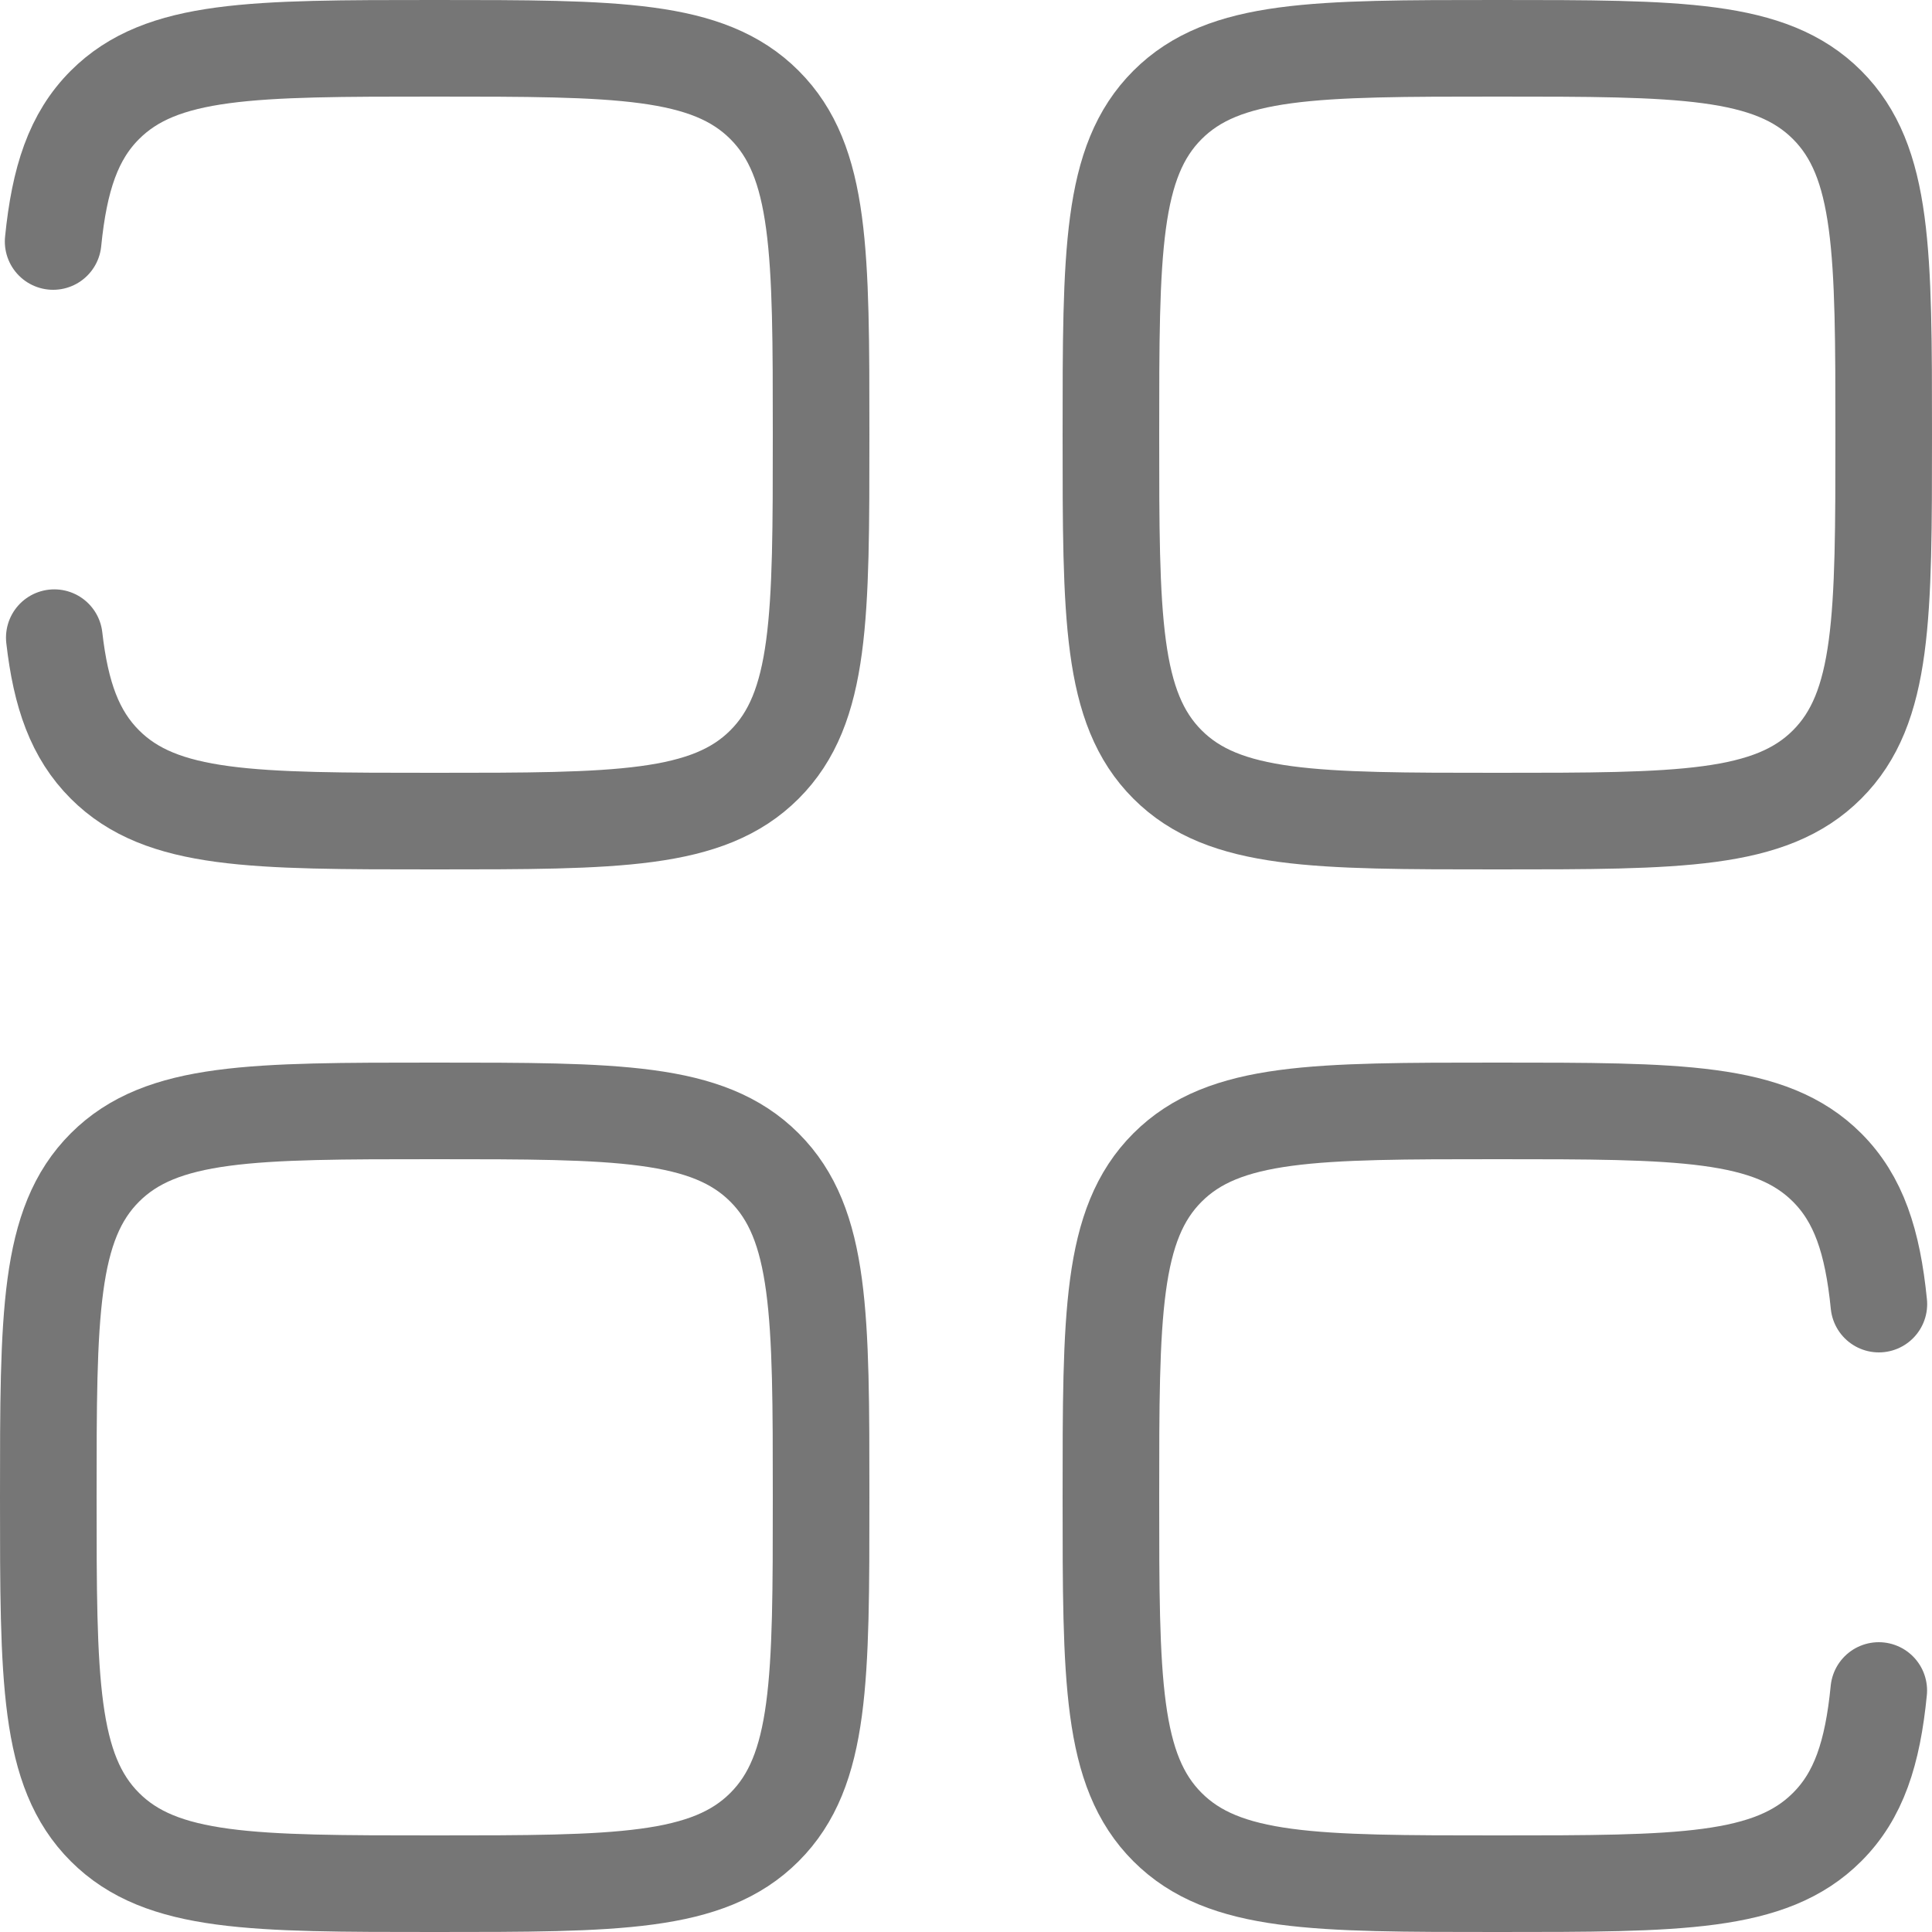
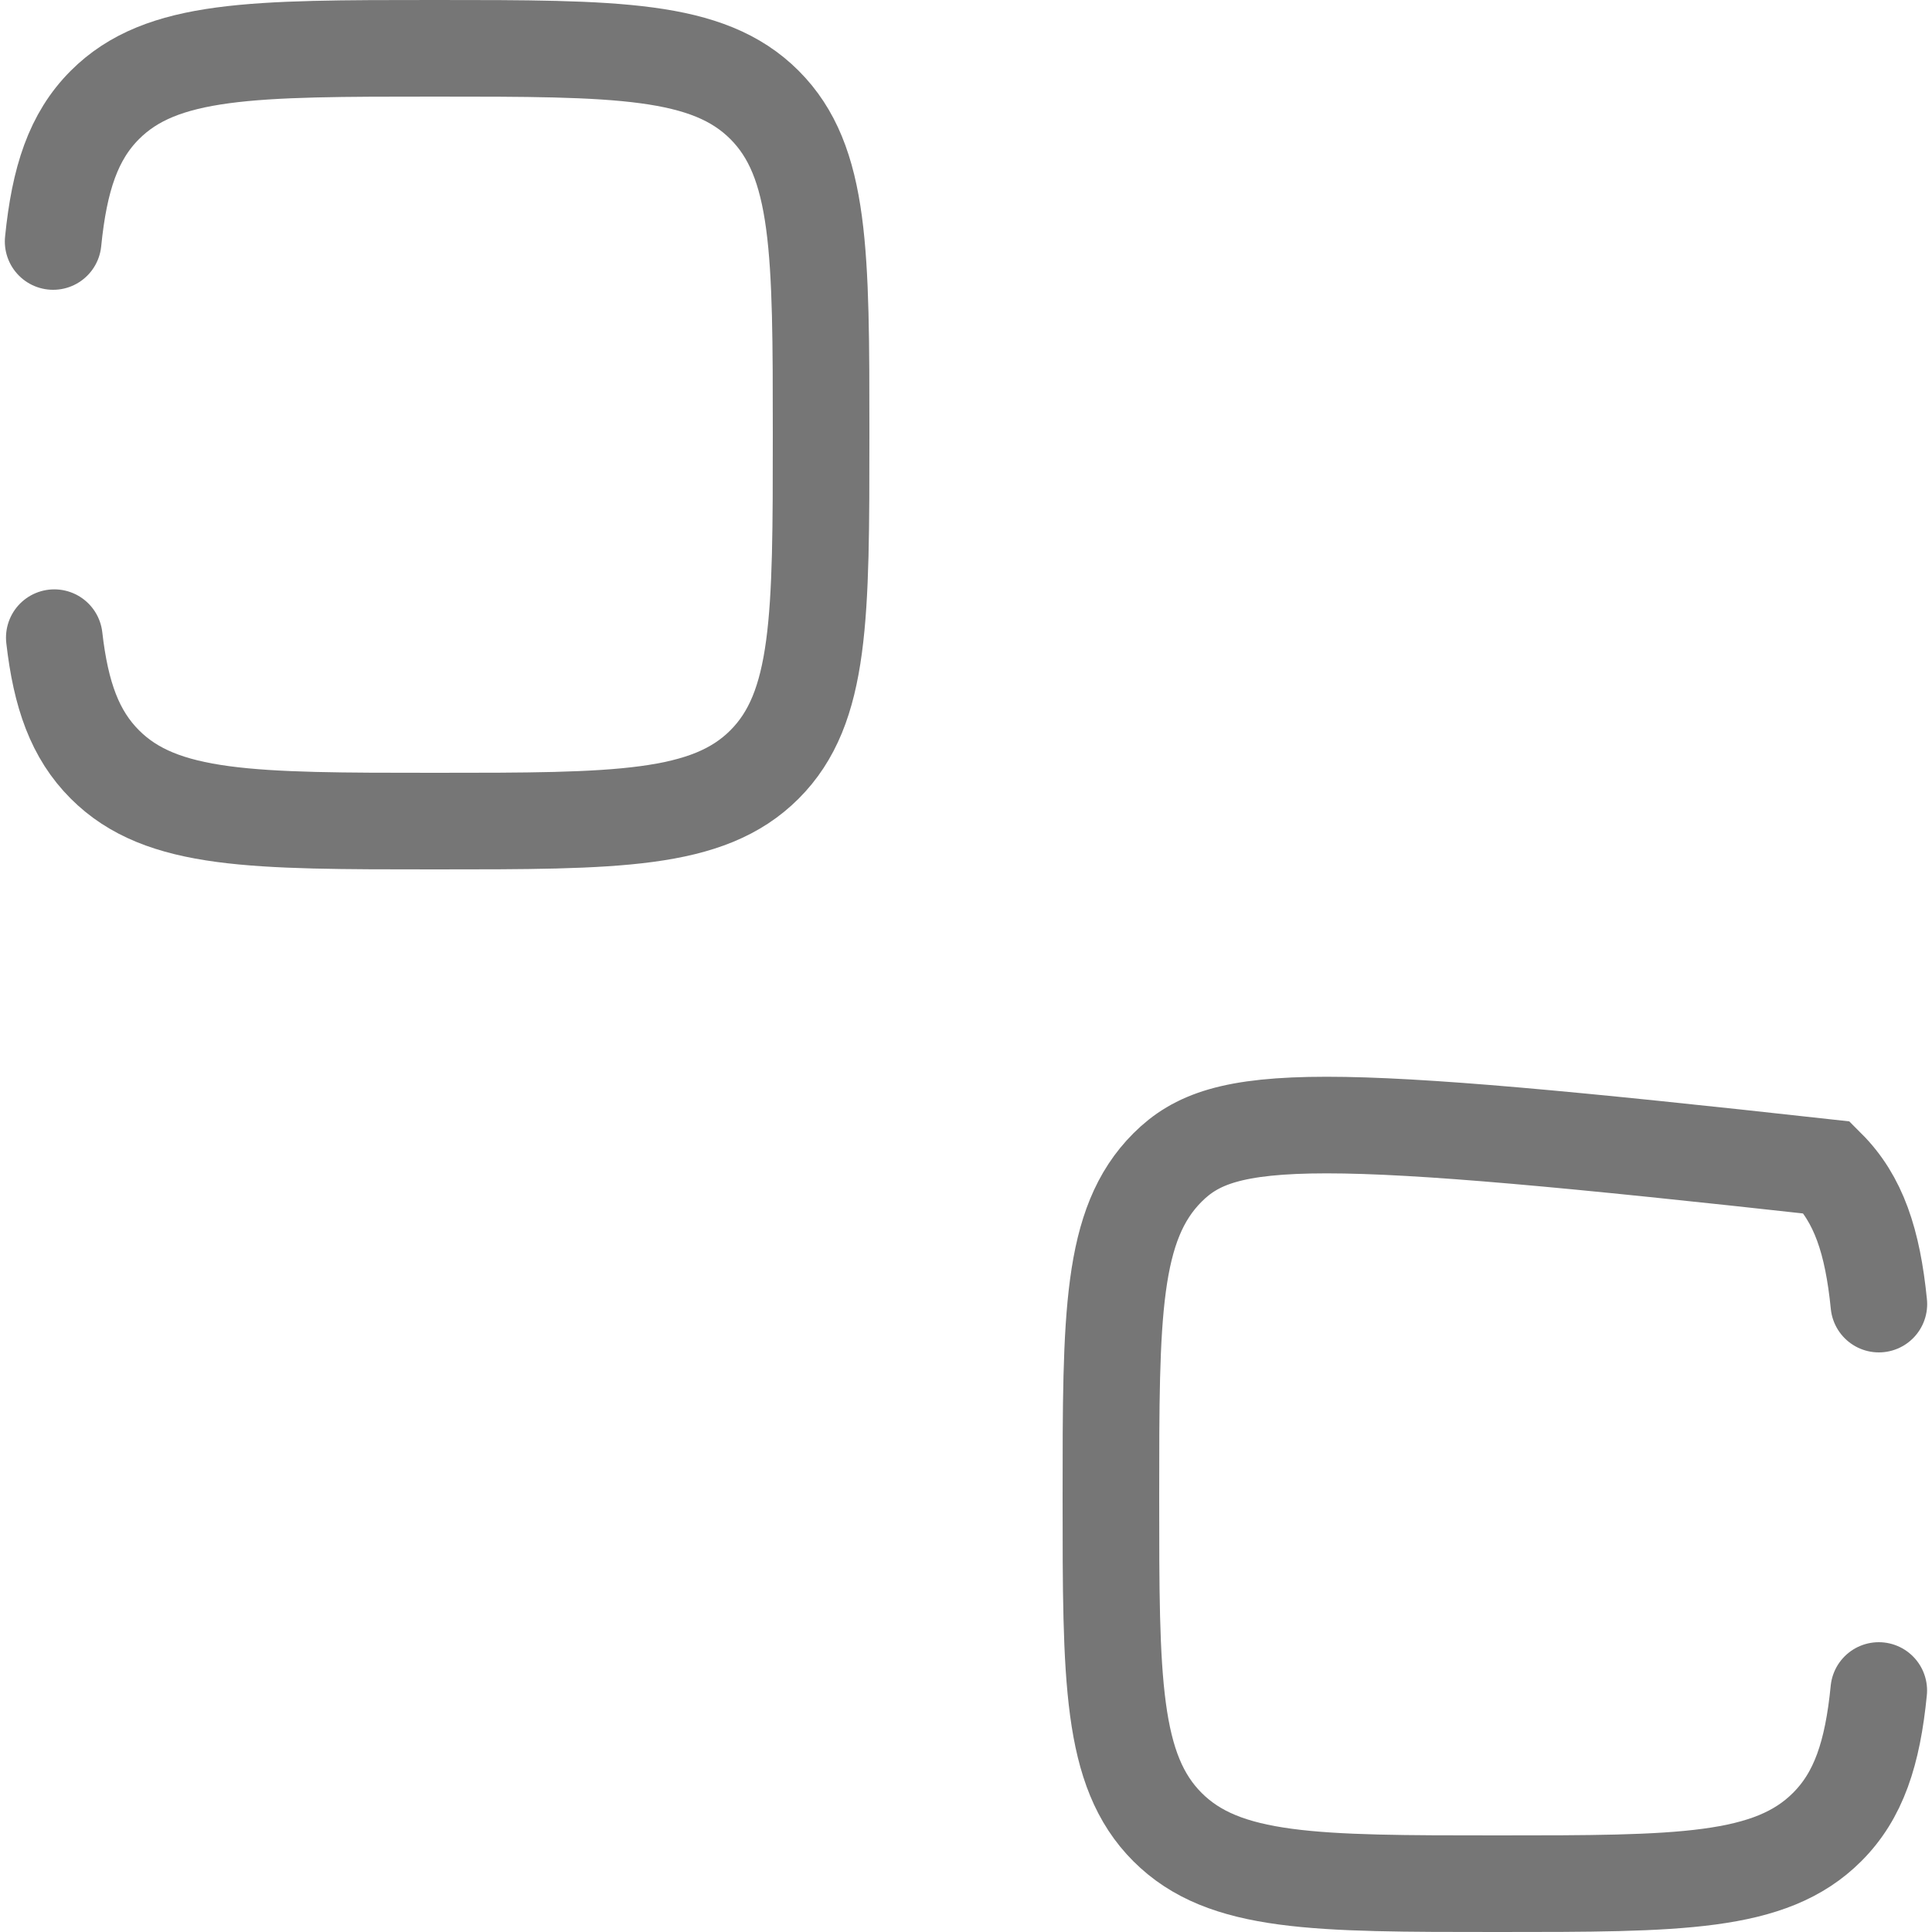
<svg xmlns="http://www.w3.org/2000/svg" width="20" height="20" viewBox="0 0 20 20" fill="none">
-   <path d="M0.55 2.5C0.615 1.85 0.76 1.412 1.086 1.086C1.672 0.5 2.614 0.5 4.5 0.5C6.386 0.5 7.328 0.5 7.914 1.086C8.5 1.672 8.5 2.614 8.5 4.5C8.5 6.386 8.5 7.328 7.914 7.914C7.328 8.5 6.386 8.5 4.5 8.5C2.614 8.5 1.672 8.5 1.086 7.914C0.776 7.604 0.63 7.196 0.562 6.601M19.45 13.5C19.385 12.85 19.24 12.412 18.914 12.086C18.328 11.5 17.386 11.5 15.5 11.5C13.614 11.5 12.672 11.5 12.086 12.086C11.5 12.672 11.5 13.614 11.5 15.5C11.5 17.386 11.5 18.328 12.086 18.914C12.672 19.5 13.614 19.5 15.5 19.5C17.386 19.5 18.328 19.5 18.914 18.914C19.241 18.588 19.385 18.15 19.449 17.5" stroke="#767676" stroke-linecap="round" />
-   <path d="M0.5 15.5C0.5 13.614 0.5 12.672 1.086 12.086C1.672 11.5 2.614 11.5 4.5 11.5C6.386 11.5 7.328 11.5 7.914 12.086C8.5 12.672 8.5 13.614 8.5 15.5C8.5 17.386 8.5 18.328 7.914 18.914C7.328 19.5 6.386 19.5 4.5 19.5C2.614 19.5 1.672 19.5 1.086 18.914C0.5 18.328 0.5 17.386 0.5 15.5ZM11.5 4.5C11.5 2.614 11.5 1.672 12.086 1.086C12.672 0.5 13.614 0.5 15.5 0.5C17.386 0.5 18.328 0.5 18.914 1.086C19.5 1.672 19.5 2.614 19.5 4.5C19.5 6.386 19.5 7.328 18.914 7.914C18.328 8.5 17.386 8.5 15.5 8.5C13.614 8.5 12.672 8.5 12.086 7.914C11.5 7.328 11.5 6.386 11.5 4.5Z" stroke="#767676" />
+   <path d="M0.55 2.5C0.615 1.85 0.76 1.412 1.086 1.086C1.672 0.5 2.614 0.5 4.5 0.5C6.386 0.5 7.328 0.5 7.914 1.086C8.5 1.672 8.5 2.614 8.5 4.5C8.5 6.386 8.5 7.328 7.914 7.914C7.328 8.5 6.386 8.5 4.5 8.5C2.614 8.5 1.672 8.5 1.086 7.914C0.776 7.604 0.63 7.196 0.562 6.601M19.45 13.5C19.385 12.85 19.24 12.412 18.914 12.086C13.614 11.5 12.672 11.5 12.086 12.086C11.5 12.672 11.5 13.614 11.5 15.5C11.5 17.386 11.5 18.328 12.086 18.914C12.672 19.5 13.614 19.5 15.5 19.5C17.386 19.5 18.328 19.5 18.914 18.914C19.241 18.588 19.385 18.15 19.449 17.5" stroke="#767676" stroke-linecap="round" />
</svg>